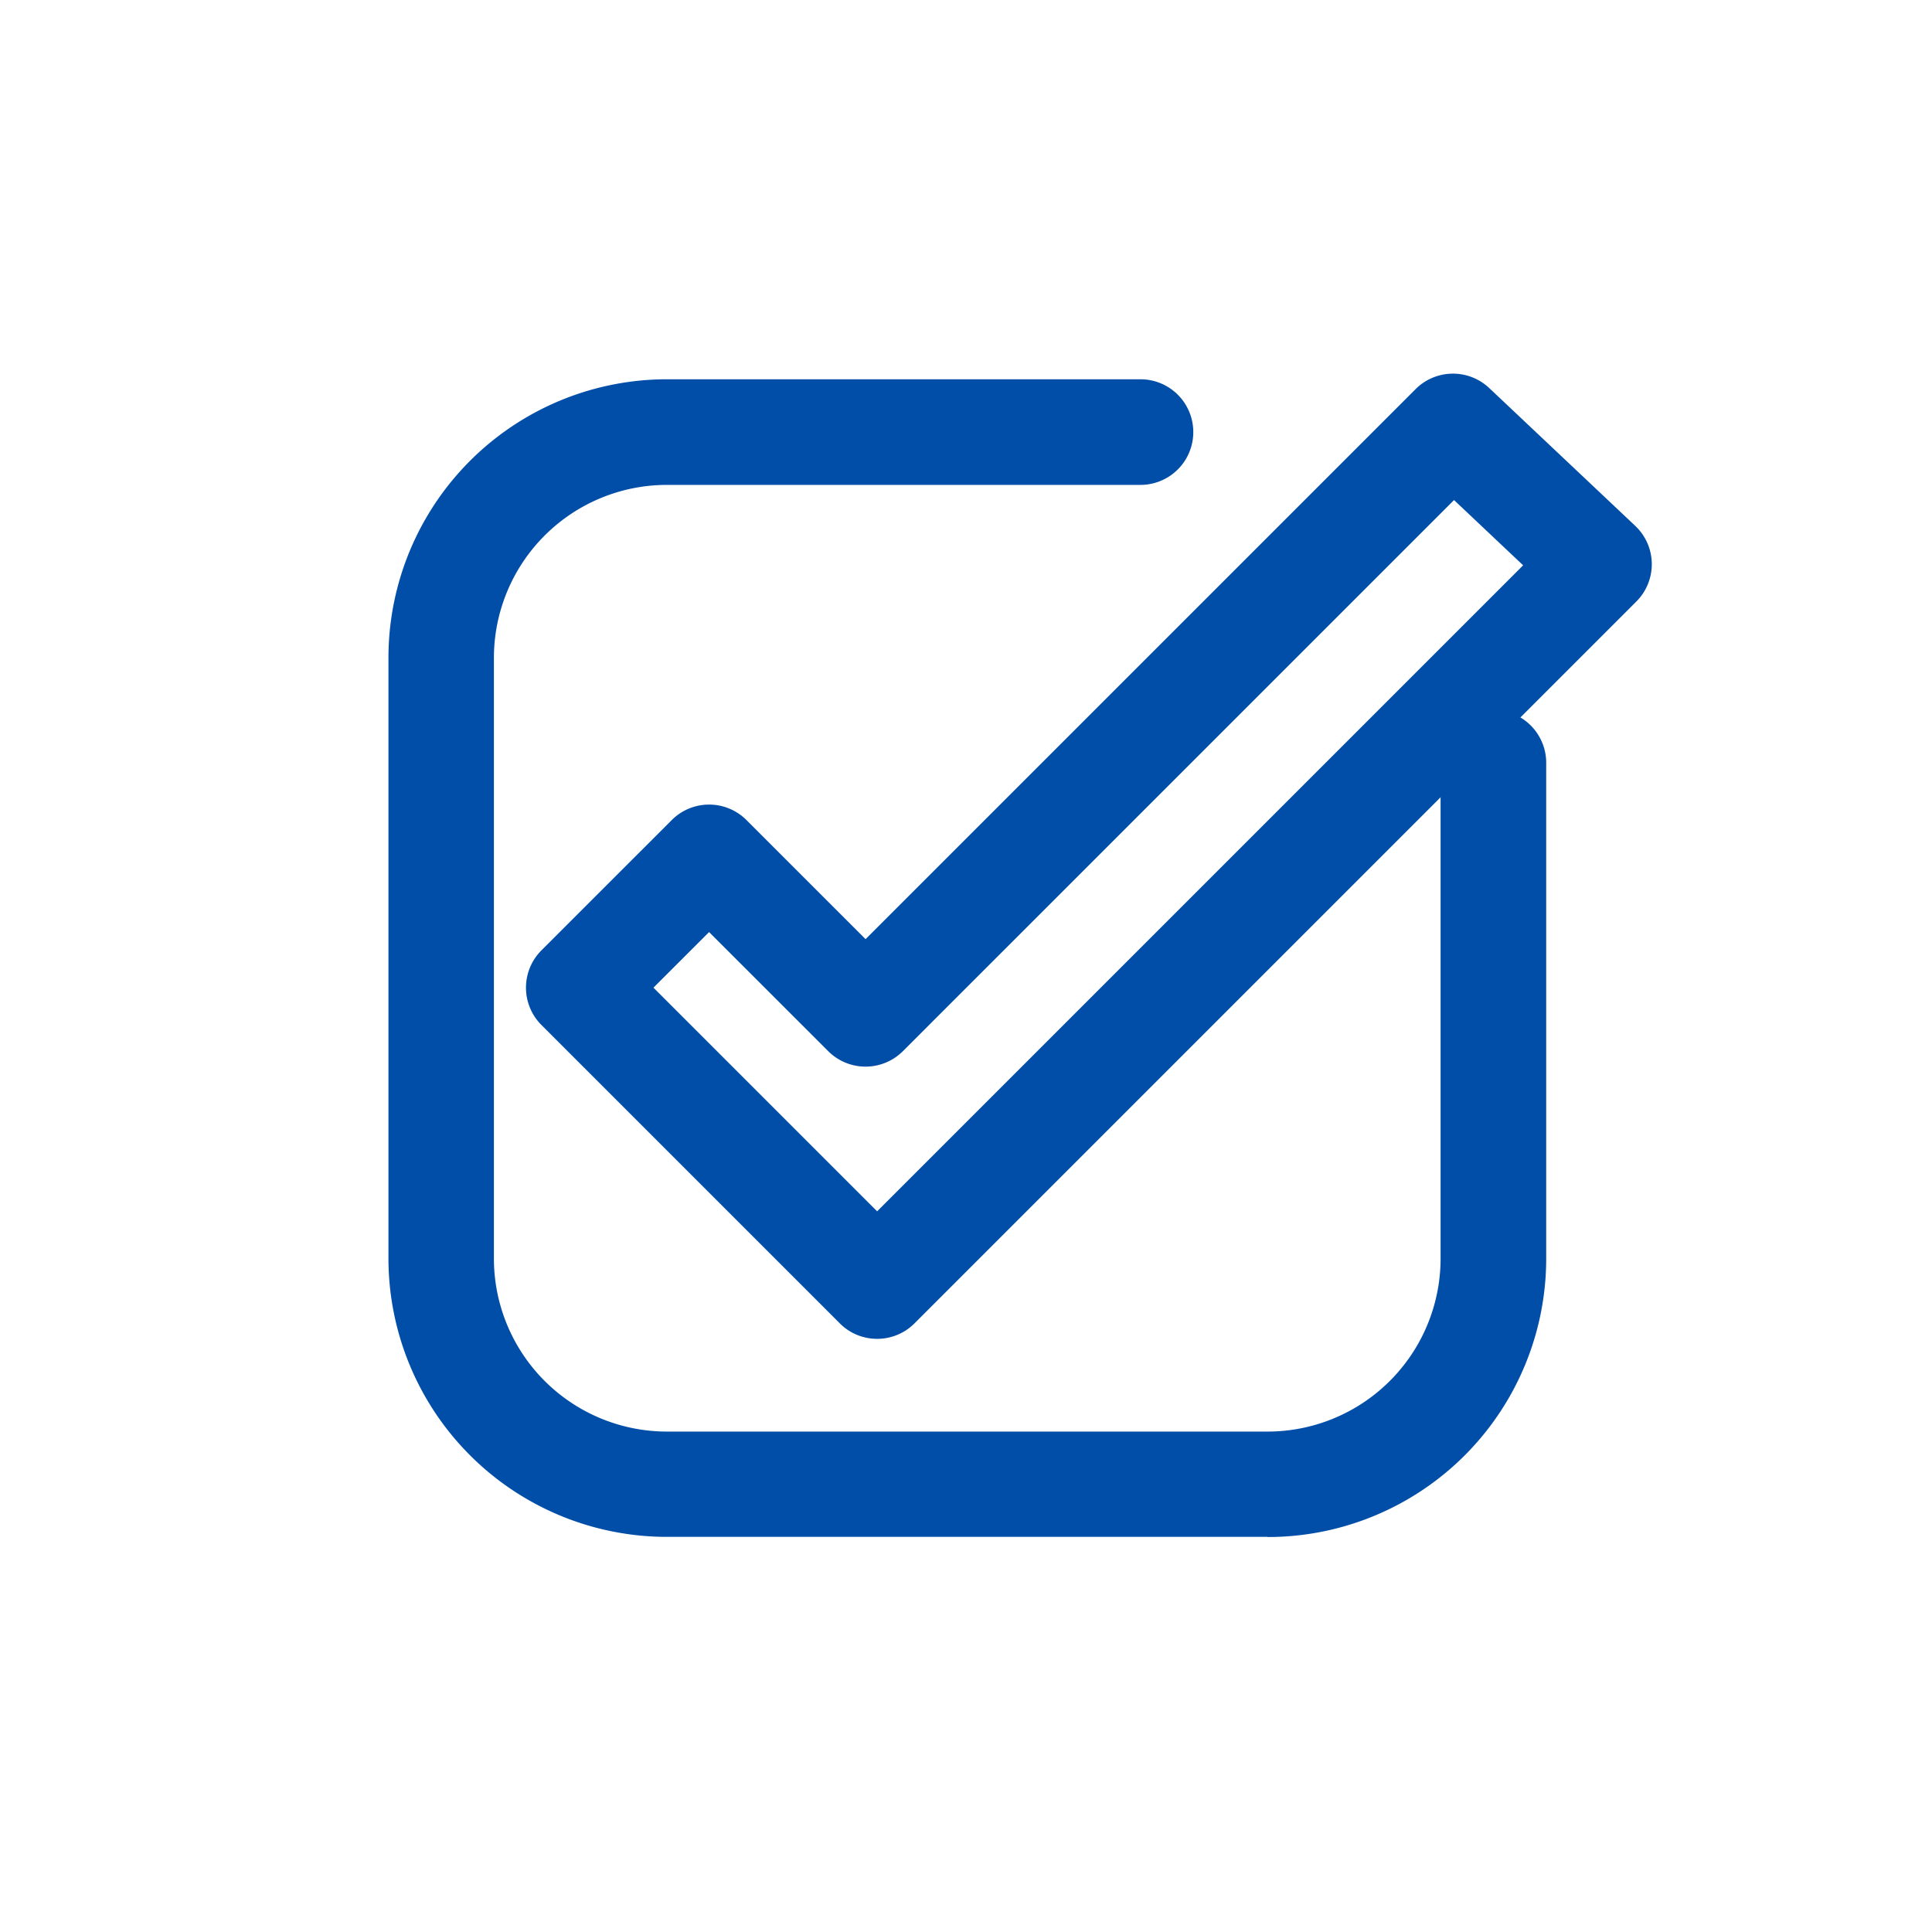
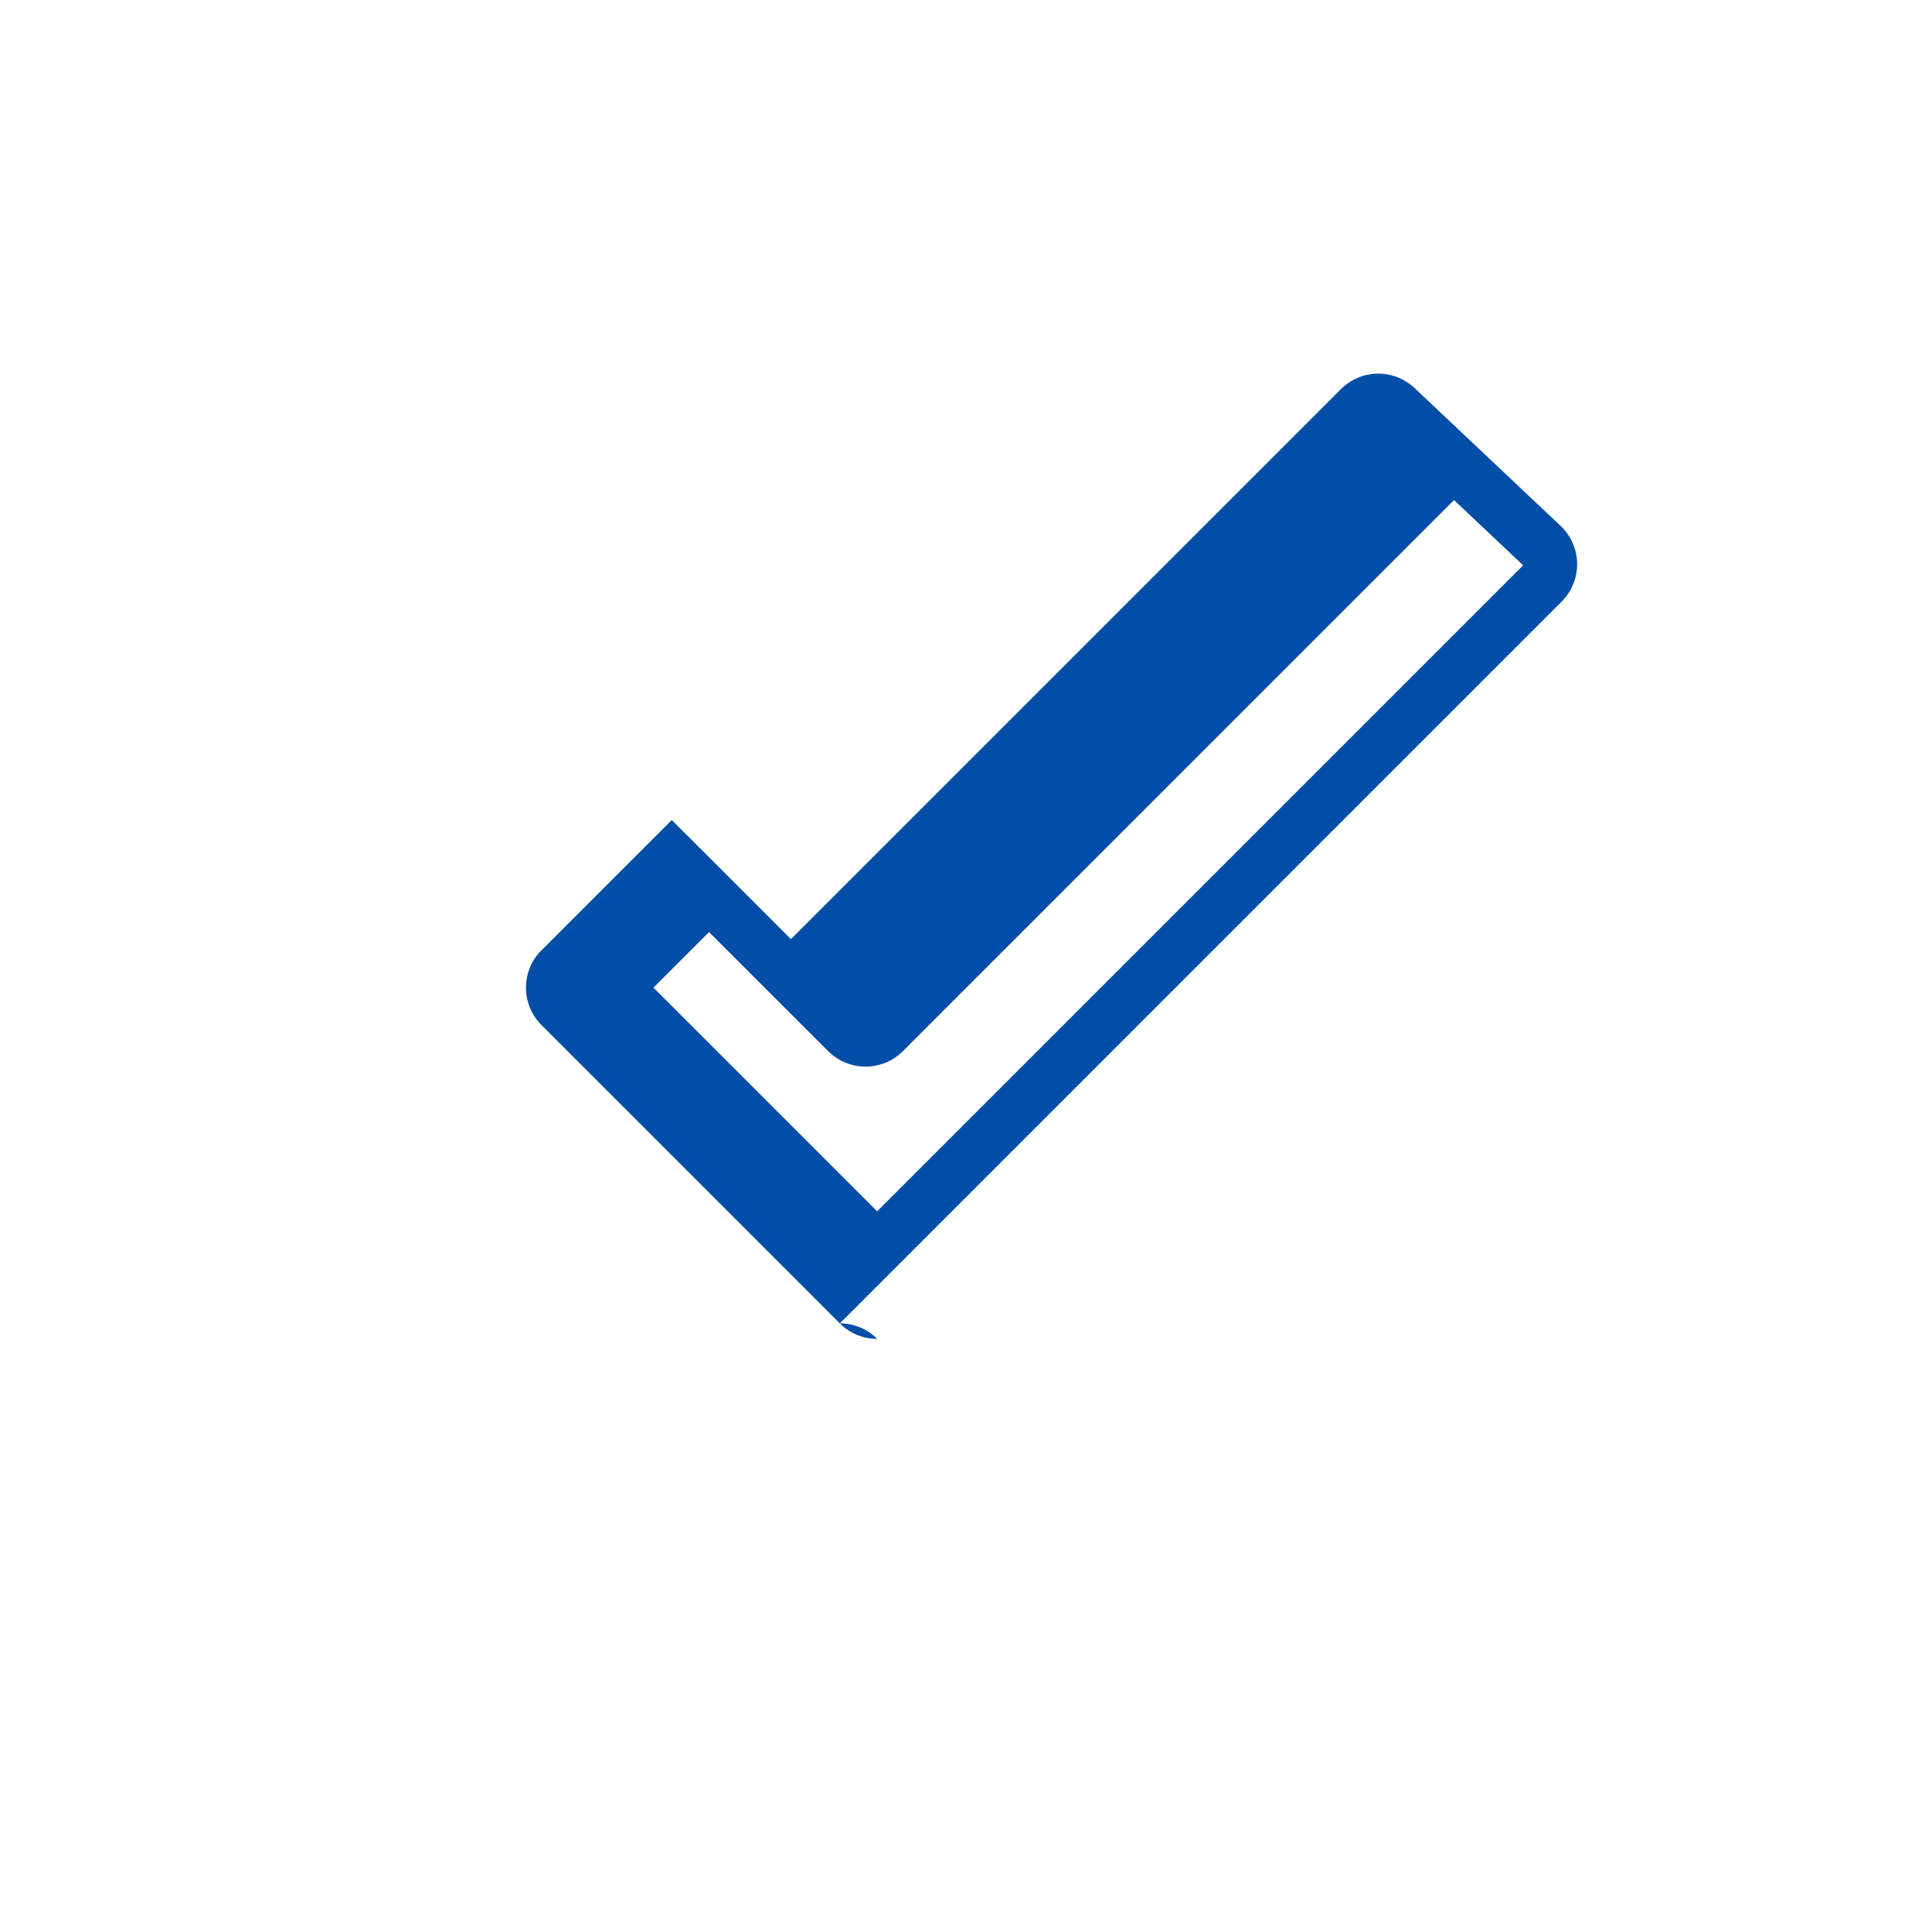
<svg xmlns="http://www.w3.org/2000/svg" width="48" height="48" viewBox="0 0 48 48">
  <defs>
    <style>.a{fill:none;}.b{fill:#004ea8;}</style>
  </defs>
  <g transform="translate(-4083 -5315.5)">
    <g transform="translate(4083 5315.592)">
      <g transform="translate(0 0)">
        <rect class="a" width="47.974" height="47.908" />
      </g>
    </g>
    <g transform="translate(4083.026 5315.513)">
      <g transform="translate(0 0)">
        <rect class="a" width="47.974" height="47.908" />
      </g>
    </g>
    <g transform="translate(4083.013 5315.5)">
-       <rect class="a" width="47.974" height="47.908" transform="translate(0 0)" />
-     </g>
+       </g>
    <g transform="translate(4092.651 5324.923)">
-       <path class="b" d="M4558.84,5788.76h-14.92a6.92,6.92,0,0,1-6.92-6.92v-14.92a6.919,6.919,0,0,1,6.92-6.92h11.764a1.312,1.312,0,1,1,0,2.624H4543.92a4.3,4.3,0,0,0-4.3,4.3v14.92a4.3,4.3,0,0,0,4.3,4.3h14.92a4.3,4.3,0,0,0,4.3-4.3v-12.315a1.312,1.312,0,1,1,2.624,0v12.315a6.919,6.919,0,0,1-6.92,6.92Z" transform="translate(-4537 -5760)" />
-     </g>
+       </g>
    <g transform="translate(4096.068 5324.783)">
-       <path class="b" d="M4761.534,5760.586a1.306,1.306,0,0,1-.927-.384l-7.413-7.413a1.312,1.312,0,0,1,0-1.855l3.238-3.237a1.311,1.311,0,0,1,1.855,0l2.96,2.959,13.666-13.666a1.312,1.312,0,0,1,1.828-.026l3.627,3.423a1.31,1.31,0,0,1,.027,1.882l-17.933,17.933A1.308,1.308,0,0,1,4761.534,5760.586Zm-5.557-8.725,5.557,5.557,16.05-16.05-1.717-1.621-13.693,13.692a1.312,1.312,0,0,1-1.855,0l-2.96-2.959Z" transform="translate(-4752.81 -5736.606)" />
+       <path class="b" d="M4761.534,5760.586a1.306,1.306,0,0,1-.927-.384l-7.413-7.413a1.312,1.312,0,0,1,0-1.855l3.238-3.237l2.96,2.959,13.666-13.666a1.312,1.312,0,0,1,1.828-.026l3.627,3.423a1.31,1.31,0,0,1,.027,1.882l-17.933,17.933A1.308,1.308,0,0,1,4761.534,5760.586Zm-5.557-8.725,5.557,5.557,16.05-16.05-1.717-1.621-13.693,13.692a1.312,1.312,0,0,1-1.855,0l-2.96-2.959Z" transform="translate(-4752.81 -5736.606)" />
    </g>
  </g>
</svg>